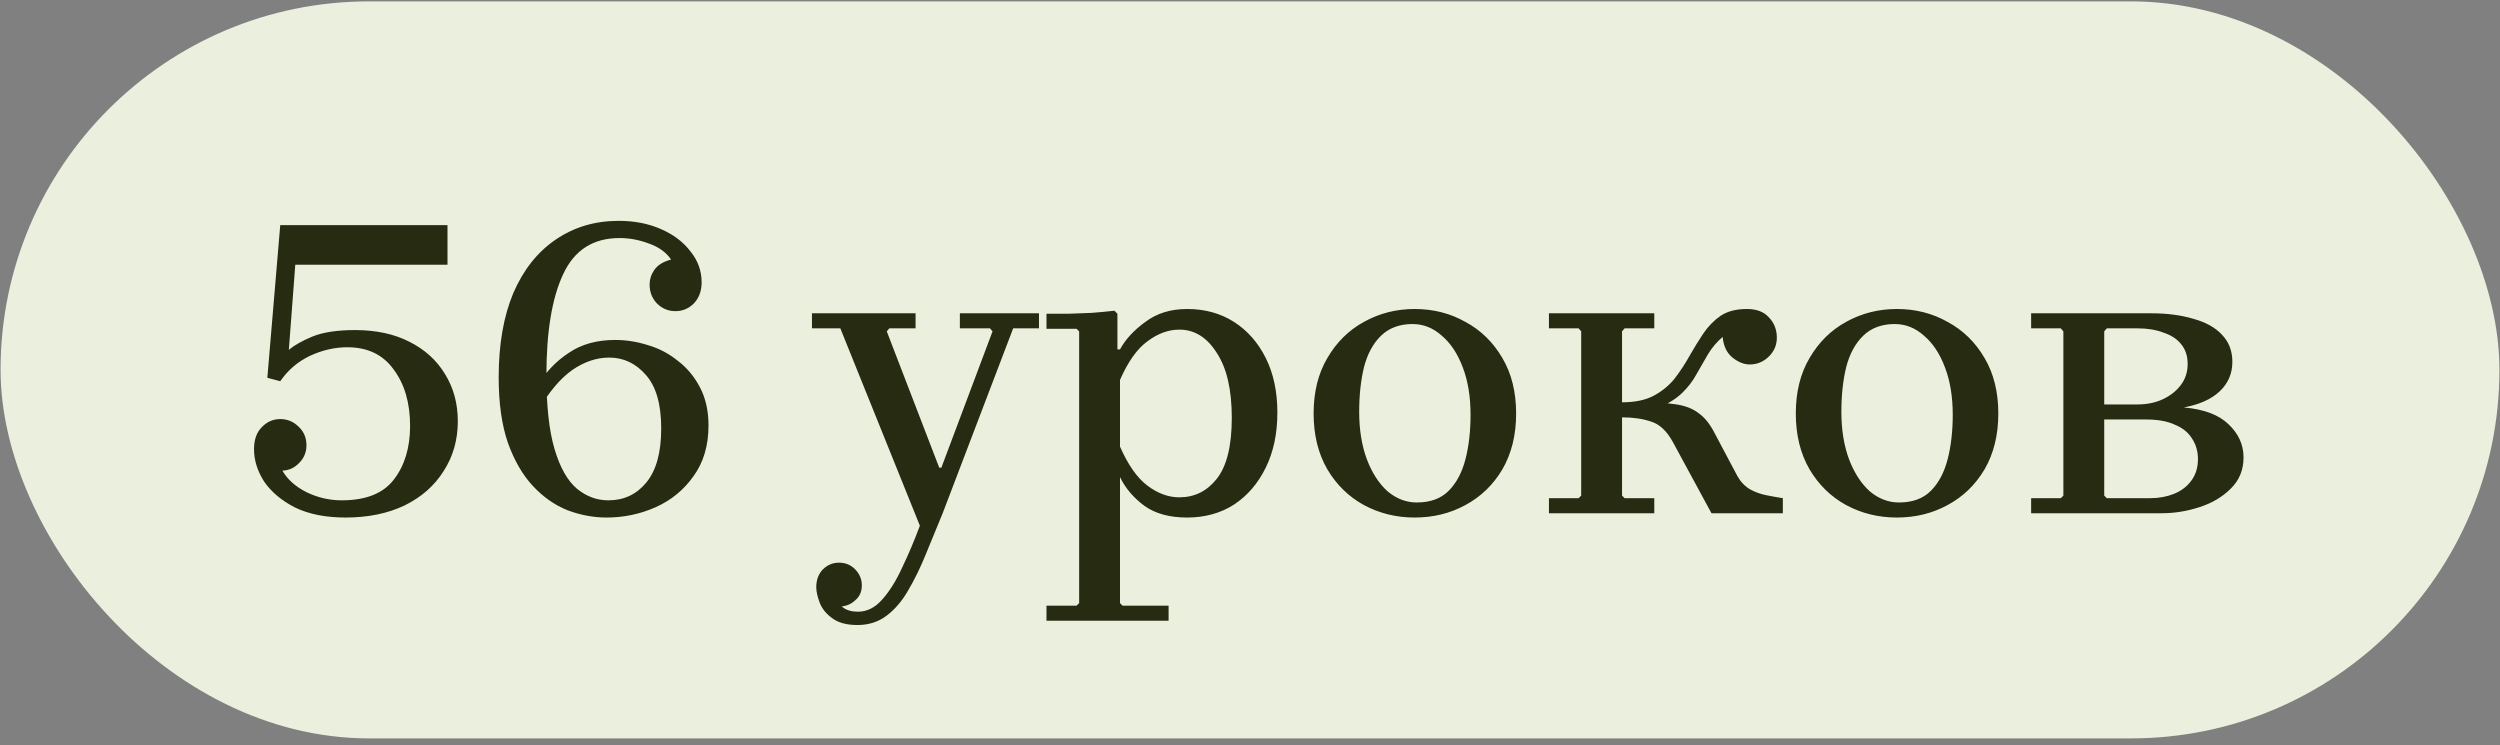
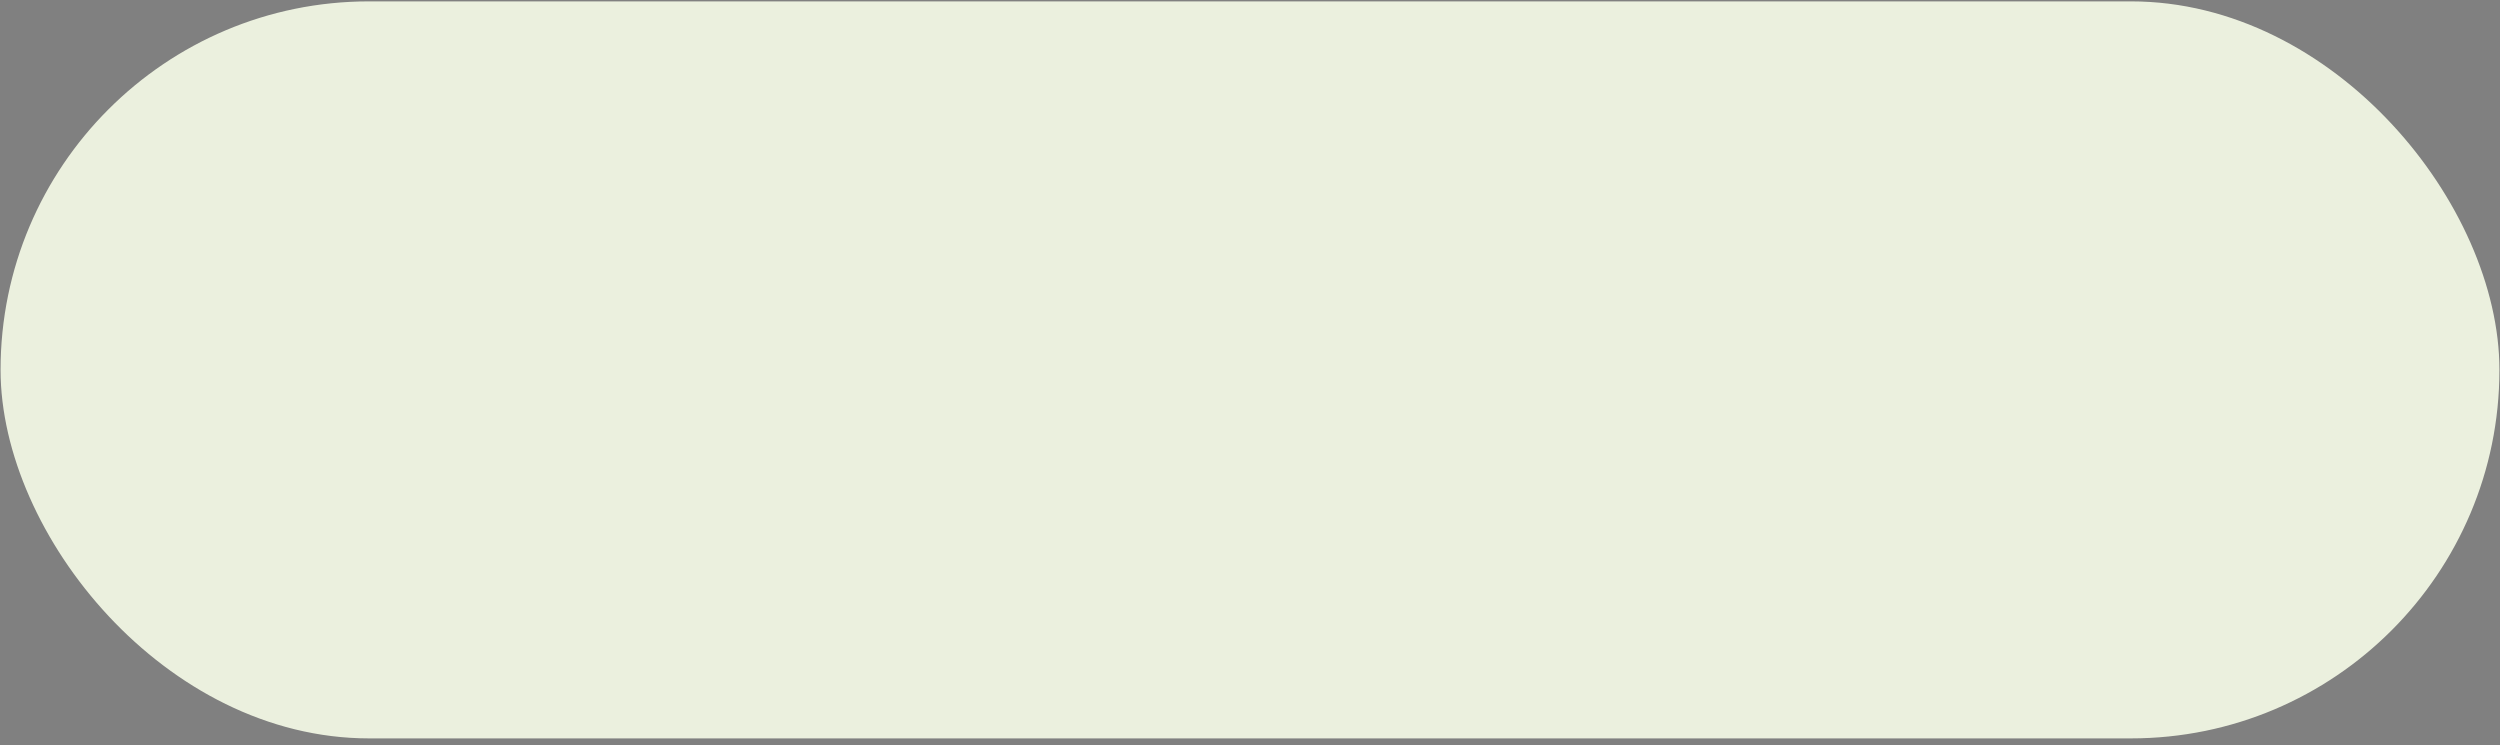
<svg xmlns="http://www.w3.org/2000/svg" width="218" height="65" viewBox="0 0 218 65" fill="none">
  <rect x="0" y="0" width="218" height="65" fill="#808080" stroke="none" />
  <rect x="0.049" y="0.12" width="217.901" height="64.268" rx="32.134" fill="#EBF0DE" />
-   <path d="M30.136 45.129C28.411 45.129 26.949 44.841 25.749 44.266C24.574 43.666 23.674 42.916 23.049 42.017C22.45 41.092 22.15 40.142 22.15 39.167L24.624 41.042C25.074 41.817 25.774 42.441 26.724 42.916C27.699 43.391 28.724 43.629 29.798 43.629C31.898 43.629 33.41 43.029 34.335 41.829C35.285 40.604 35.76 39.042 35.76 37.142C35.76 35.143 35.285 33.506 34.335 32.231C33.41 30.931 32.06 30.281 30.286 30.281C29.186 30.281 28.099 30.531 27.024 31.031C25.974 31.531 25.112 32.268 24.437 33.243L23.312 32.943L24.437 19.633H39.022V23.083H25.749L25.187 30.506C25.662 30.106 26.349 29.719 27.249 29.344C28.174 28.969 29.411 28.782 30.96 28.782C32.785 28.782 34.36 29.119 35.685 29.794C37.034 30.469 38.072 31.406 38.797 32.606C39.546 33.806 39.921 35.18 39.921 36.73C39.921 38.355 39.509 39.804 38.684 41.079C37.884 42.354 36.747 43.354 35.272 44.079C33.797 44.779 32.085 45.129 30.136 45.129ZM24.624 41.042L22.15 39.167C22.15 38.342 22.375 37.705 22.825 37.255C23.274 36.78 23.812 36.543 24.437 36.543C25.062 36.543 25.599 36.768 26.049 37.218C26.499 37.642 26.724 38.18 26.724 38.83C26.724 39.43 26.511 39.942 26.087 40.367C25.686 40.792 25.199 41.017 24.624 41.042ZM52.896 45.129C51.746 45.129 50.609 44.916 49.484 44.491C48.359 44.041 47.347 43.329 46.447 42.354C45.547 41.379 44.823 40.117 44.273 38.567C43.748 37.018 43.485 35.13 43.485 32.906C43.485 30.031 43.91 27.582 44.76 25.557C45.635 23.533 46.86 21.983 48.434 20.908C50.034 19.808 51.871 19.258 53.946 19.258C55.321 19.258 56.545 19.496 57.62 19.971C58.72 20.446 59.582 21.096 60.207 21.92C60.857 22.72 61.182 23.62 61.182 24.62C61.182 25.37 60.957 25.982 60.507 26.457C60.057 26.907 59.52 27.132 58.895 27.132C58.27 27.132 57.733 26.907 57.283 26.457C56.858 26.007 56.645 25.457 56.645 24.807C56.645 24.357 56.783 23.933 57.058 23.533C57.358 23.108 57.845 22.808 58.52 22.633C58.095 22.008 57.458 21.546 56.608 21.245C55.758 20.921 54.896 20.758 54.021 20.758C51.721 20.758 50.084 21.808 49.109 23.907C48.135 25.982 47.647 28.919 47.647 32.718C47.647 35.418 47.885 37.568 48.359 39.167C48.834 40.767 49.484 41.917 50.309 42.617C51.134 43.291 52.046 43.629 53.046 43.629C54.396 43.629 55.496 43.116 56.345 42.092C57.22 41.042 57.658 39.467 57.658 37.367C57.658 35.243 57.208 33.681 56.308 32.681C55.433 31.681 54.371 31.181 53.121 31.181C52.021 31.181 50.946 31.544 49.897 32.268C48.872 32.993 47.897 34.143 46.972 35.718V33.506C47.622 32.406 48.497 31.494 49.597 30.769C50.697 30.019 52.046 29.644 53.646 29.644C54.596 29.644 55.546 29.794 56.495 30.094C57.445 30.369 58.308 30.819 59.082 31.444C59.882 32.044 60.532 32.818 61.032 33.768C61.532 34.718 61.782 35.83 61.782 37.105C61.782 38.855 61.344 40.329 60.47 41.529C59.62 42.729 58.52 43.629 57.17 44.229C55.821 44.829 54.396 45.129 52.896 45.129ZM80.213 45.841L73.277 28.632H70.803V27.319H79.838V28.632H77.551L77.326 28.894L81.901 40.779H82.088L86.55 28.894L86.325 28.632H83.7V27.319H90.599V28.632H88.349L82.201 44.754L80.213 45.841ZM74.777 54.502C73.827 54.502 73.09 54.302 72.565 53.902C72.04 53.527 71.677 53.077 71.478 52.552C71.278 52.027 71.178 51.577 71.178 51.202C71.178 50.578 71.365 50.065 71.74 49.665C72.14 49.265 72.615 49.065 73.165 49.065C73.715 49.065 74.177 49.253 74.552 49.628C74.952 50.028 75.152 50.502 75.152 51.052C75.152 51.602 74.952 52.04 74.552 52.365C74.177 52.715 73.715 52.89 73.165 52.89C72.84 52.89 72.552 52.802 72.302 52.627C72.077 52.477 71.89 52.277 71.74 52.027C71.615 51.777 71.552 51.502 71.552 51.202H72.677C72.677 51.477 72.74 51.777 72.865 52.102C72.99 52.452 73.202 52.74 73.502 52.965C73.827 53.215 74.264 53.34 74.814 53.34C75.614 53.34 76.327 52.977 76.951 52.252C77.576 51.552 78.151 50.627 78.676 49.478C79.226 48.328 79.739 47.116 80.213 45.841L82.201 44.754C81.701 45.978 81.213 47.166 80.738 48.315C80.263 49.49 79.751 50.54 79.201 51.465C78.676 52.39 78.051 53.127 77.326 53.677C76.602 54.227 75.752 54.502 74.777 54.502ZM103.513 26.944C105.063 26.944 106.425 27.319 107.6 28.069C108.775 28.819 109.699 29.869 110.374 31.219C111.049 32.568 111.387 34.156 111.387 35.98C111.387 37.805 111.049 39.405 110.374 40.779C109.699 42.154 108.775 43.229 107.6 44.004C106.425 44.754 105.063 45.129 103.513 45.129C101.988 45.129 100.751 44.791 99.801 44.116C98.851 43.416 98.139 42.579 97.664 41.604V52.59L97.889 52.815H101.901V54.127H91.253V52.815H93.877L94.102 52.59V28.894L93.877 28.669H91.253V27.357C91.903 27.357 92.553 27.357 93.203 27.357C93.877 27.332 94.54 27.307 95.19 27.282C95.865 27.232 96.527 27.169 97.177 27.094L97.439 27.357V30.469H97.664C98.139 29.594 98.876 28.794 99.876 28.069C100.876 27.319 102.088 26.944 103.513 26.944ZM102.838 43.366C104.163 43.366 105.25 42.829 106.1 41.754C106.975 40.654 107.412 38.88 107.412 36.43C107.412 33.981 106.975 32.093 106.1 30.769C105.25 29.419 104.163 28.744 102.838 28.744C101.888 28.744 100.964 29.081 100.064 29.756C99.164 30.406 98.364 31.531 97.664 33.131V38.942C98.364 40.542 99.164 41.679 100.064 42.354C100.964 43.029 101.888 43.366 102.838 43.366ZM123.357 26.944C124.982 26.944 126.457 27.319 127.782 28.069C129.131 28.794 130.206 29.844 131.006 31.219C131.806 32.568 132.206 34.181 132.206 36.055C132.206 37.93 131.806 39.555 131.006 40.929C130.206 42.279 129.131 43.316 127.782 44.041C126.457 44.766 124.982 45.129 123.357 45.129C121.758 45.129 120.283 44.766 118.933 44.041C117.609 43.316 116.546 42.279 115.746 40.929C114.947 39.555 114.547 37.93 114.547 36.055C114.547 34.181 114.947 32.568 115.746 31.219C116.546 29.844 117.609 28.794 118.933 28.069C120.283 27.319 121.758 26.944 123.357 26.944ZM123.545 43.816C124.72 43.816 125.645 43.479 126.319 42.804C126.994 42.129 127.482 41.217 127.782 40.067C128.082 38.917 128.232 37.617 128.232 36.168C128.232 34.593 128.007 33.218 127.557 32.044C127.107 30.844 126.494 29.919 125.72 29.269C124.97 28.594 124.12 28.257 123.17 28.257C122.045 28.257 121.133 28.594 120.433 29.269C119.733 29.944 119.233 30.869 118.933 32.044C118.658 33.193 118.521 34.48 118.521 35.905C118.521 37.48 118.746 38.867 119.196 40.067C119.646 41.242 120.246 42.167 120.995 42.842C121.77 43.491 122.62 43.816 123.545 43.816ZM141.442 43.216L141.667 43.441H144.254V44.754H135.068V43.441H137.655L137.88 43.216V28.894L137.655 28.632H135.068V27.319H144.254V28.632H141.667L141.442 28.894V43.216ZM149.24 44.754L145.866 38.53C145.341 37.58 144.716 36.993 143.991 36.768C143.266 36.518 142.417 36.393 141.442 36.393V35.08H143.166C144.416 35.08 145.429 35.143 146.203 35.268C147.003 35.393 147.653 35.655 148.153 36.055C148.678 36.43 149.14 37.018 149.54 37.817L151.49 41.492C151.765 41.992 152.127 42.379 152.577 42.654C153.027 42.904 153.502 43.079 154.002 43.179C154.502 43.279 154.989 43.366 155.464 43.441V44.754H149.24ZM152.315 26.944C153.165 26.944 153.802 27.182 154.227 27.657C154.677 28.107 154.914 28.669 154.939 29.344C154.964 30.019 154.739 30.594 154.264 31.069C153.789 31.544 153.227 31.781 152.577 31.781C152.077 31.781 151.577 31.581 151.077 31.181C150.578 30.781 150.29 30.181 150.215 29.381C149.715 29.806 149.29 30.306 148.94 30.881C148.615 31.456 148.278 32.044 147.928 32.643C147.603 33.243 147.178 33.793 146.653 34.293C146.128 34.793 145.454 35.205 144.629 35.53C143.829 35.83 142.767 35.98 141.442 35.98V35.08C142.592 35.08 143.529 34.88 144.254 34.48C144.979 34.081 145.579 33.581 146.053 32.981C146.528 32.356 146.953 31.706 147.328 31.031C147.728 30.331 148.128 29.681 148.528 29.081C148.953 28.457 149.453 27.944 150.028 27.544C150.628 27.144 151.39 26.944 152.315 26.944ZM165.405 26.944C167.029 26.944 168.504 27.319 169.829 28.069C171.179 28.794 172.253 29.844 173.053 31.219C173.853 32.568 174.253 34.181 174.253 36.055C174.253 37.93 173.853 39.555 173.053 40.929C172.253 42.279 171.179 43.316 169.829 44.041C168.504 44.766 167.029 45.129 165.405 45.129C163.805 45.129 162.33 44.766 160.98 44.041C159.656 43.316 158.593 42.279 157.794 40.929C156.994 39.555 156.594 37.93 156.594 36.055C156.594 34.181 156.994 32.568 157.794 31.219C158.593 29.844 159.656 28.794 160.98 28.069C162.33 27.319 163.805 26.944 165.405 26.944ZM165.592 43.816C166.767 43.816 167.692 43.479 168.367 42.804C169.041 42.129 169.529 41.217 169.829 40.067C170.129 38.917 170.279 37.617 170.279 36.168C170.279 34.593 170.054 33.218 169.604 32.044C169.154 30.844 168.541 29.919 167.767 29.269C167.017 28.594 166.167 28.257 165.217 28.257C164.092 28.257 163.18 28.594 162.48 29.269C161.78 29.944 161.28 30.869 160.98 32.044C160.705 33.193 160.568 34.48 160.568 35.905C160.568 37.48 160.793 38.867 161.243 40.067C161.693 41.242 162.293 42.167 163.043 42.842C163.817 43.491 164.667 43.816 165.592 43.816ZM190.425 35.53C192.175 35.68 193.475 36.168 194.324 36.993C195.199 37.817 195.637 38.78 195.637 39.88C195.637 40.979 195.262 41.892 194.512 42.617C193.787 43.341 192.875 43.879 191.775 44.229C190.7 44.579 189.613 44.754 188.513 44.754H177.115V43.441H179.702L179.927 43.216V28.894L179.702 28.632H177.115V27.319H187.576C188.975 27.319 190.213 27.482 191.287 27.807C192.362 28.107 193.187 28.569 193.762 29.194C194.362 29.819 194.662 30.606 194.662 31.556C194.662 32.581 194.287 33.443 193.537 34.143C192.812 34.818 191.775 35.28 190.425 35.53ZM183.489 28.894V35.268H186.376C187.201 35.268 187.938 35.118 188.588 34.818C189.238 34.518 189.763 34.106 190.163 33.581C190.563 33.056 190.763 32.443 190.763 31.744C190.763 31.044 190.575 30.469 190.2 30.019C189.85 29.569 189.338 29.232 188.663 29.007C188.013 28.757 187.251 28.632 186.376 28.632H183.714L183.489 28.894ZM187.501 43.441C188.25 43.441 188.938 43.316 189.563 43.066C190.188 42.816 190.688 42.441 191.062 41.942C191.462 41.417 191.662 40.779 191.662 40.029C191.662 39.355 191.487 38.755 191.137 38.23C190.813 37.705 190.313 37.305 189.638 37.03C188.988 36.73 188.163 36.58 187.163 36.58H183.489V43.216L183.714 43.441H187.501Z" fill="#262B11" />
</svg>